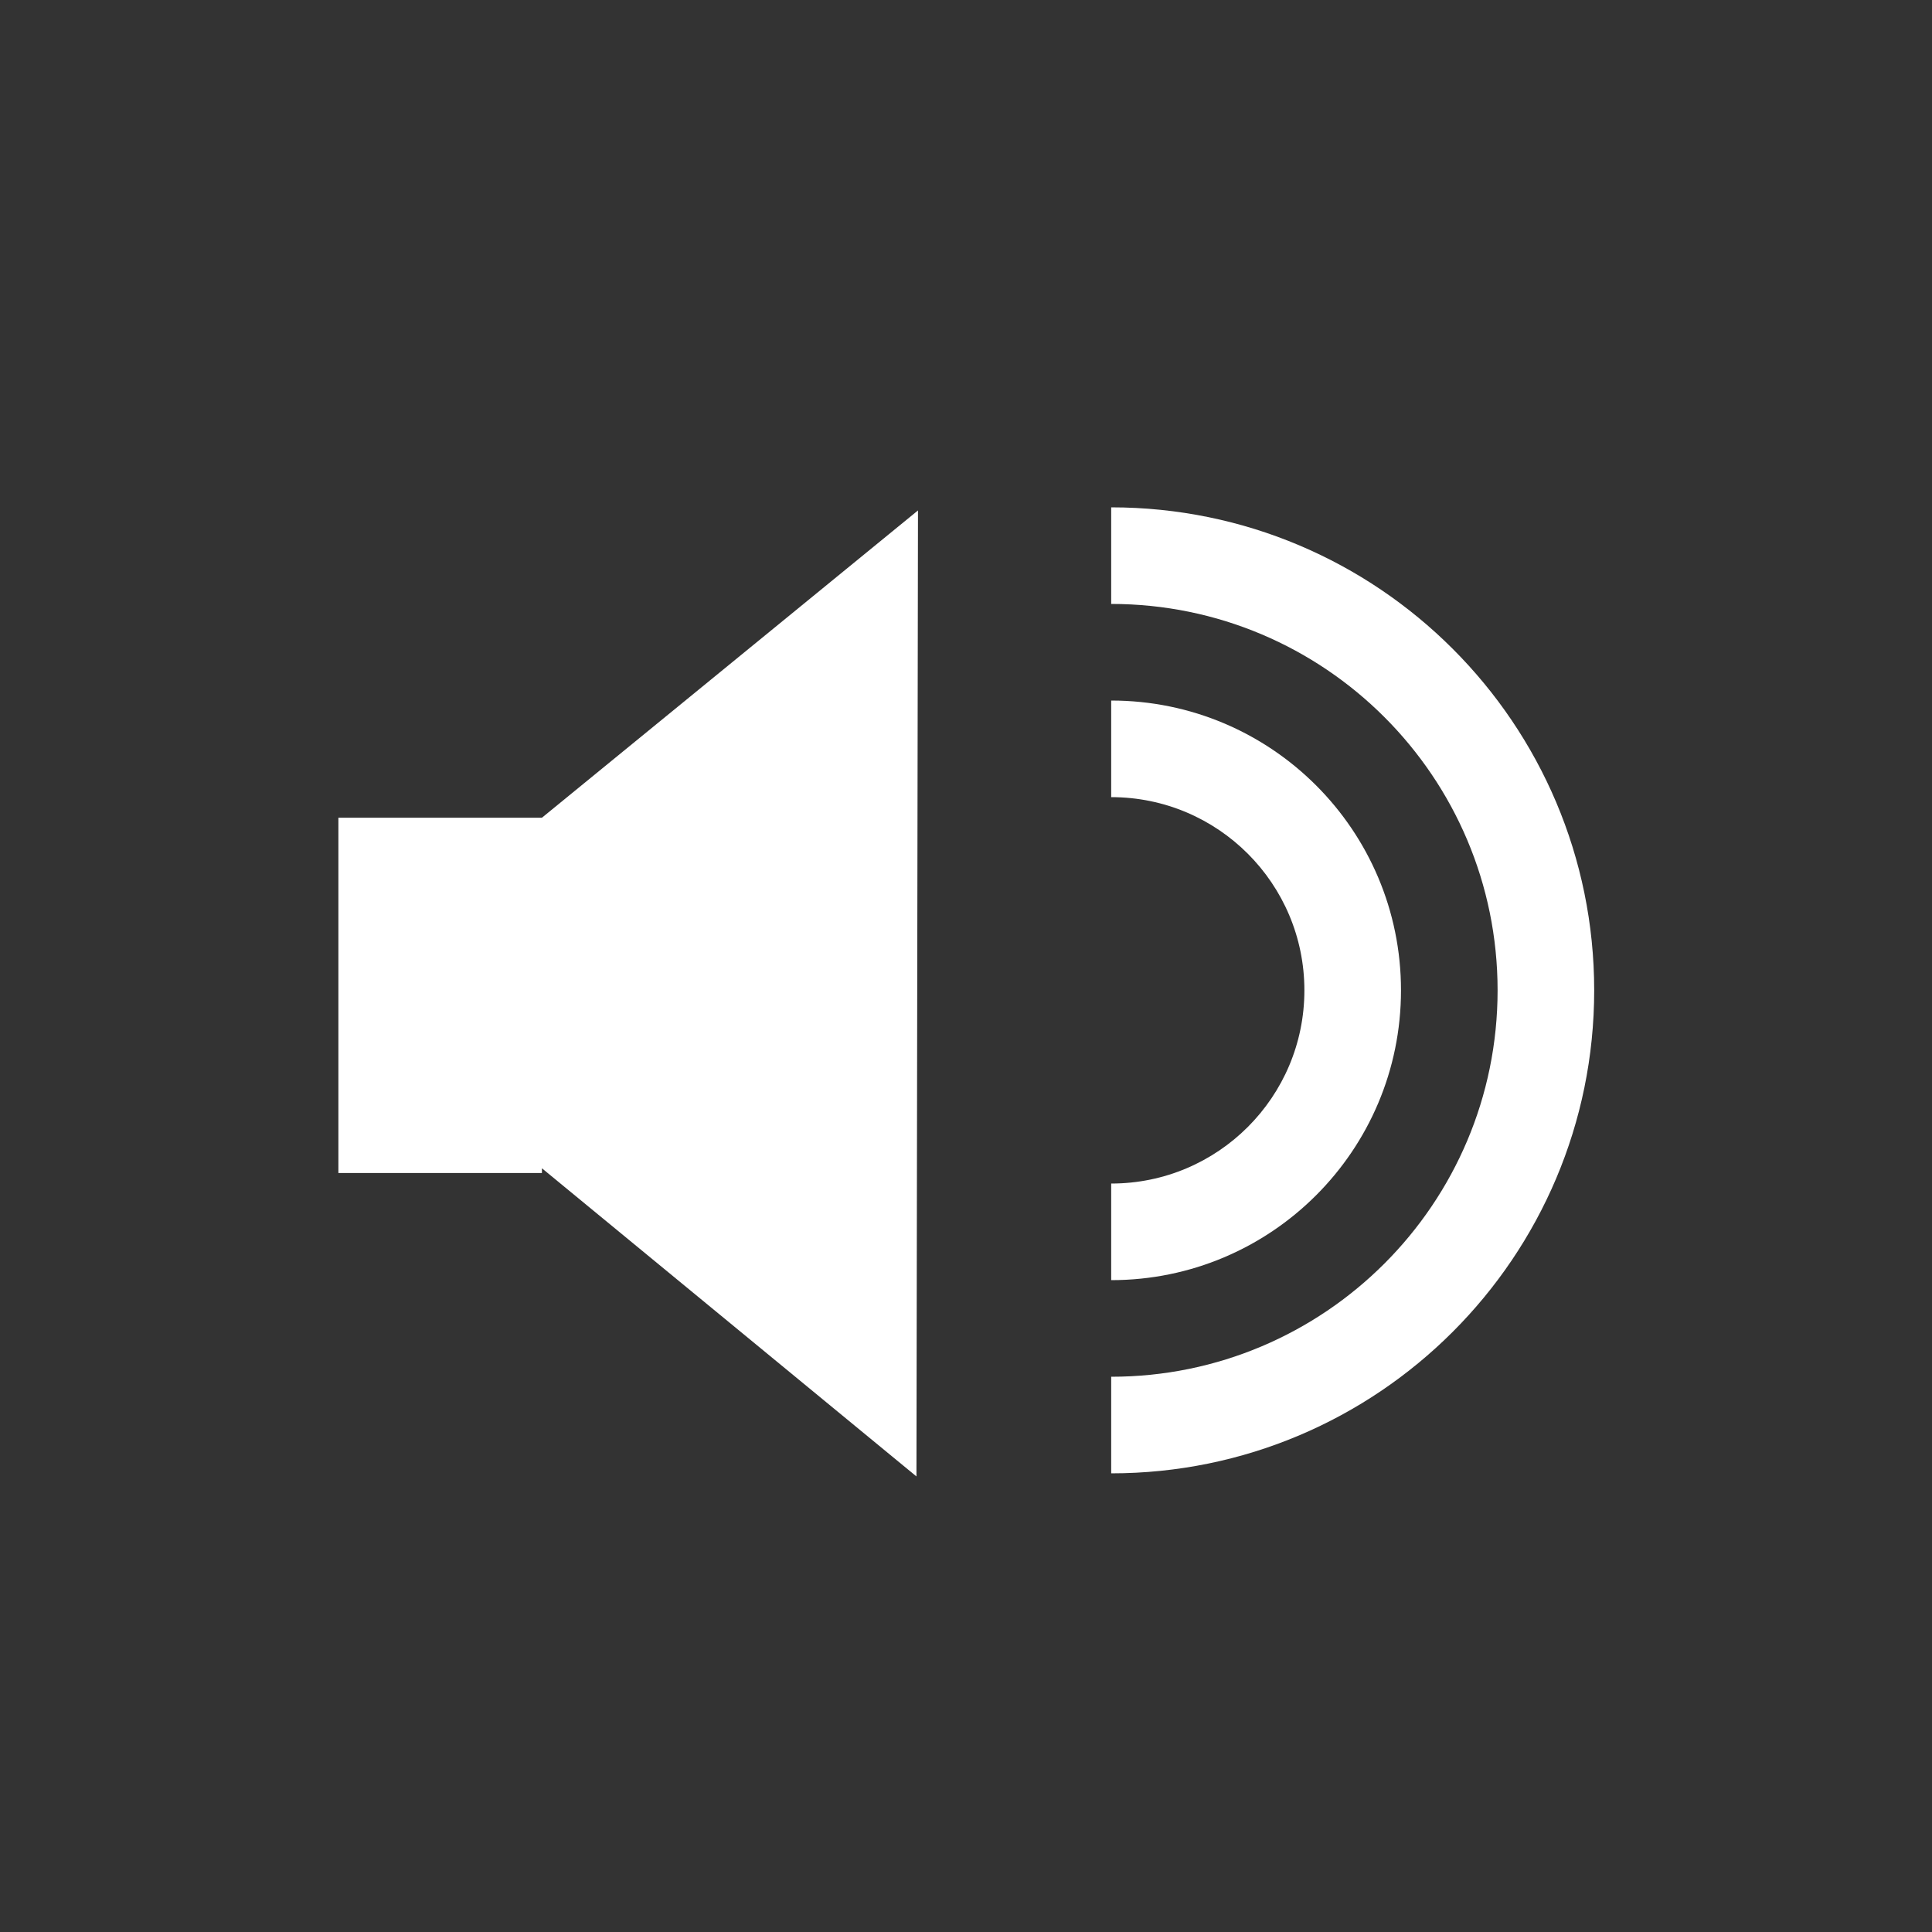
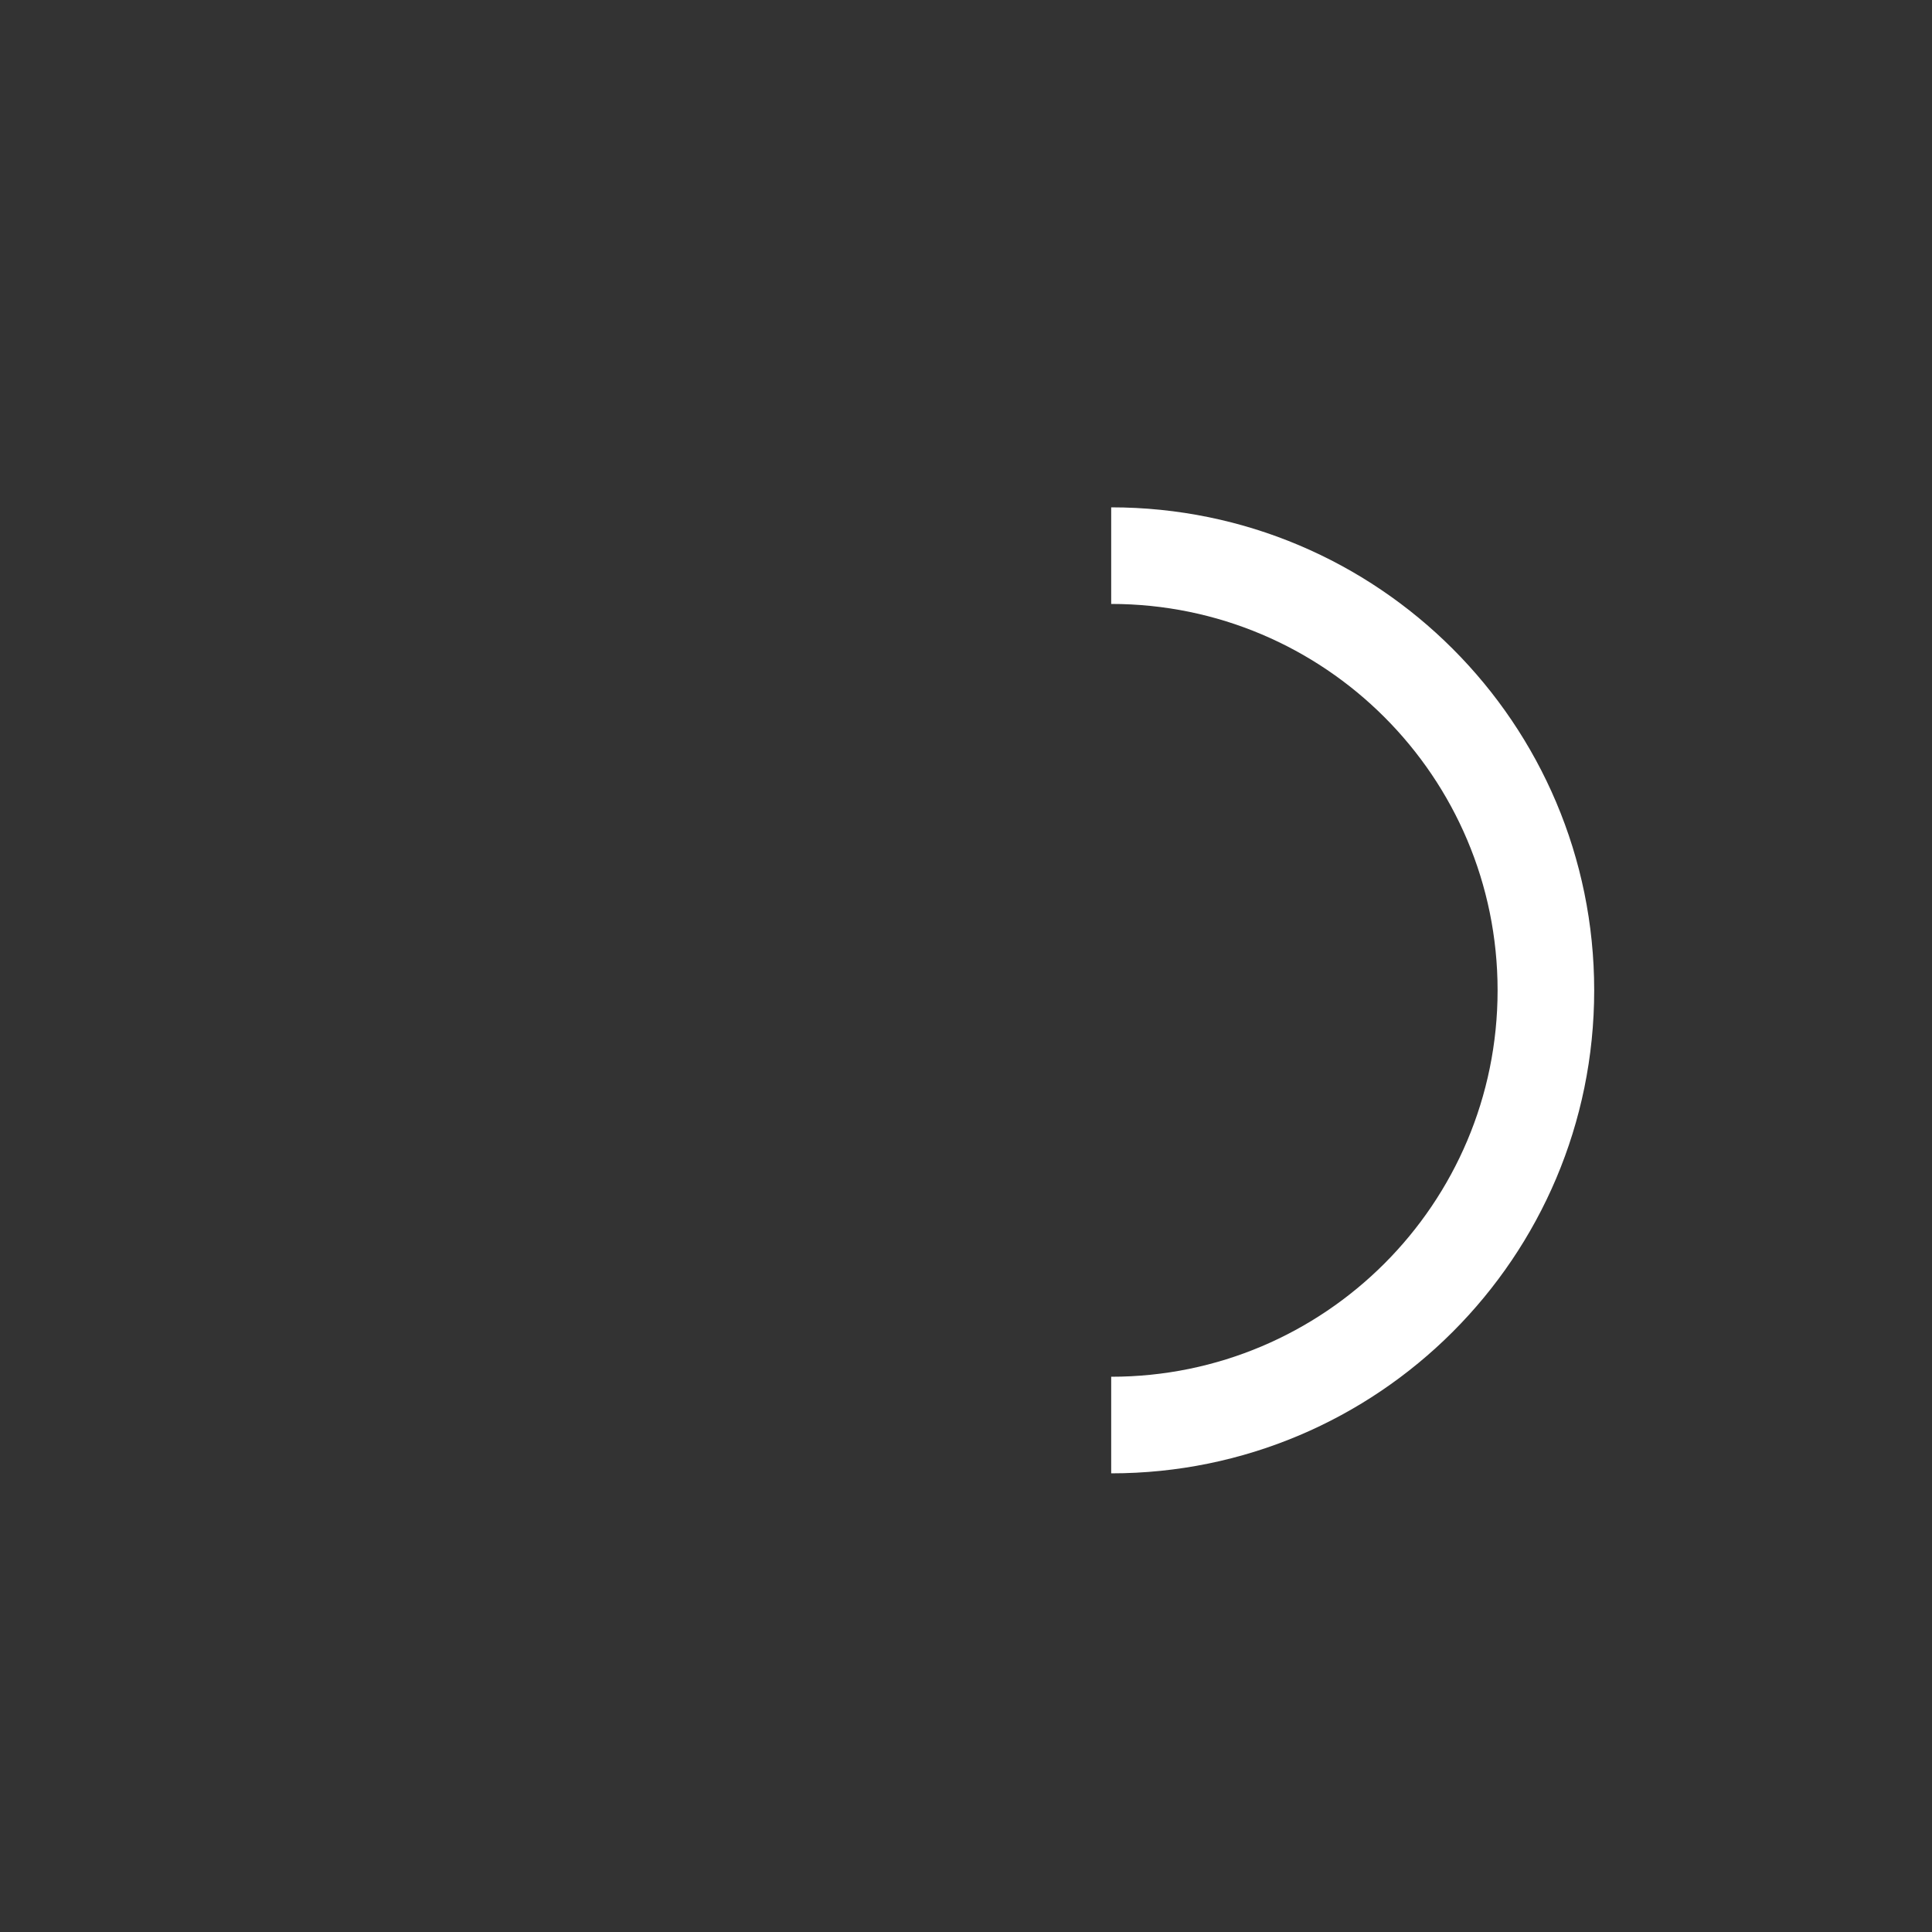
<svg xmlns="http://www.w3.org/2000/svg" id="_レイヤー_1" viewBox="0 0 20 20">
  <rect x="0" y="0" width="20" height="20" fill="#333333" stroke="none" />
  <defs>
    <style>.cls-1{fill:none;}.cls-1,.cls-2{stroke-width:0px;}.cls-2{fill:#fff;}</style>
  </defs>
-   <rect class="cls-1" width="20" height="20" />
-   <path class="cls-2" d="M14.503,10.252c0-1.657-1.343-3-3-3v1c1.105,0,2,.895,2,2s-.895,2-2,2v1c1.657,0,3-1.343,3-3" />
  <path class="cls-2" d="M11.503,5.252v1c2.209,0,4,1.791,4,4s-1.791,4-4,4v1c2.761,0,5-2.239,5-5s-2.239-5-5-5" />
-   <path class="cls-2" d="M3.503,8.465v3.678h2.107v-.049l3.877,3.19.016-10-3.893,3.181-2.107 0Z" />
</svg>